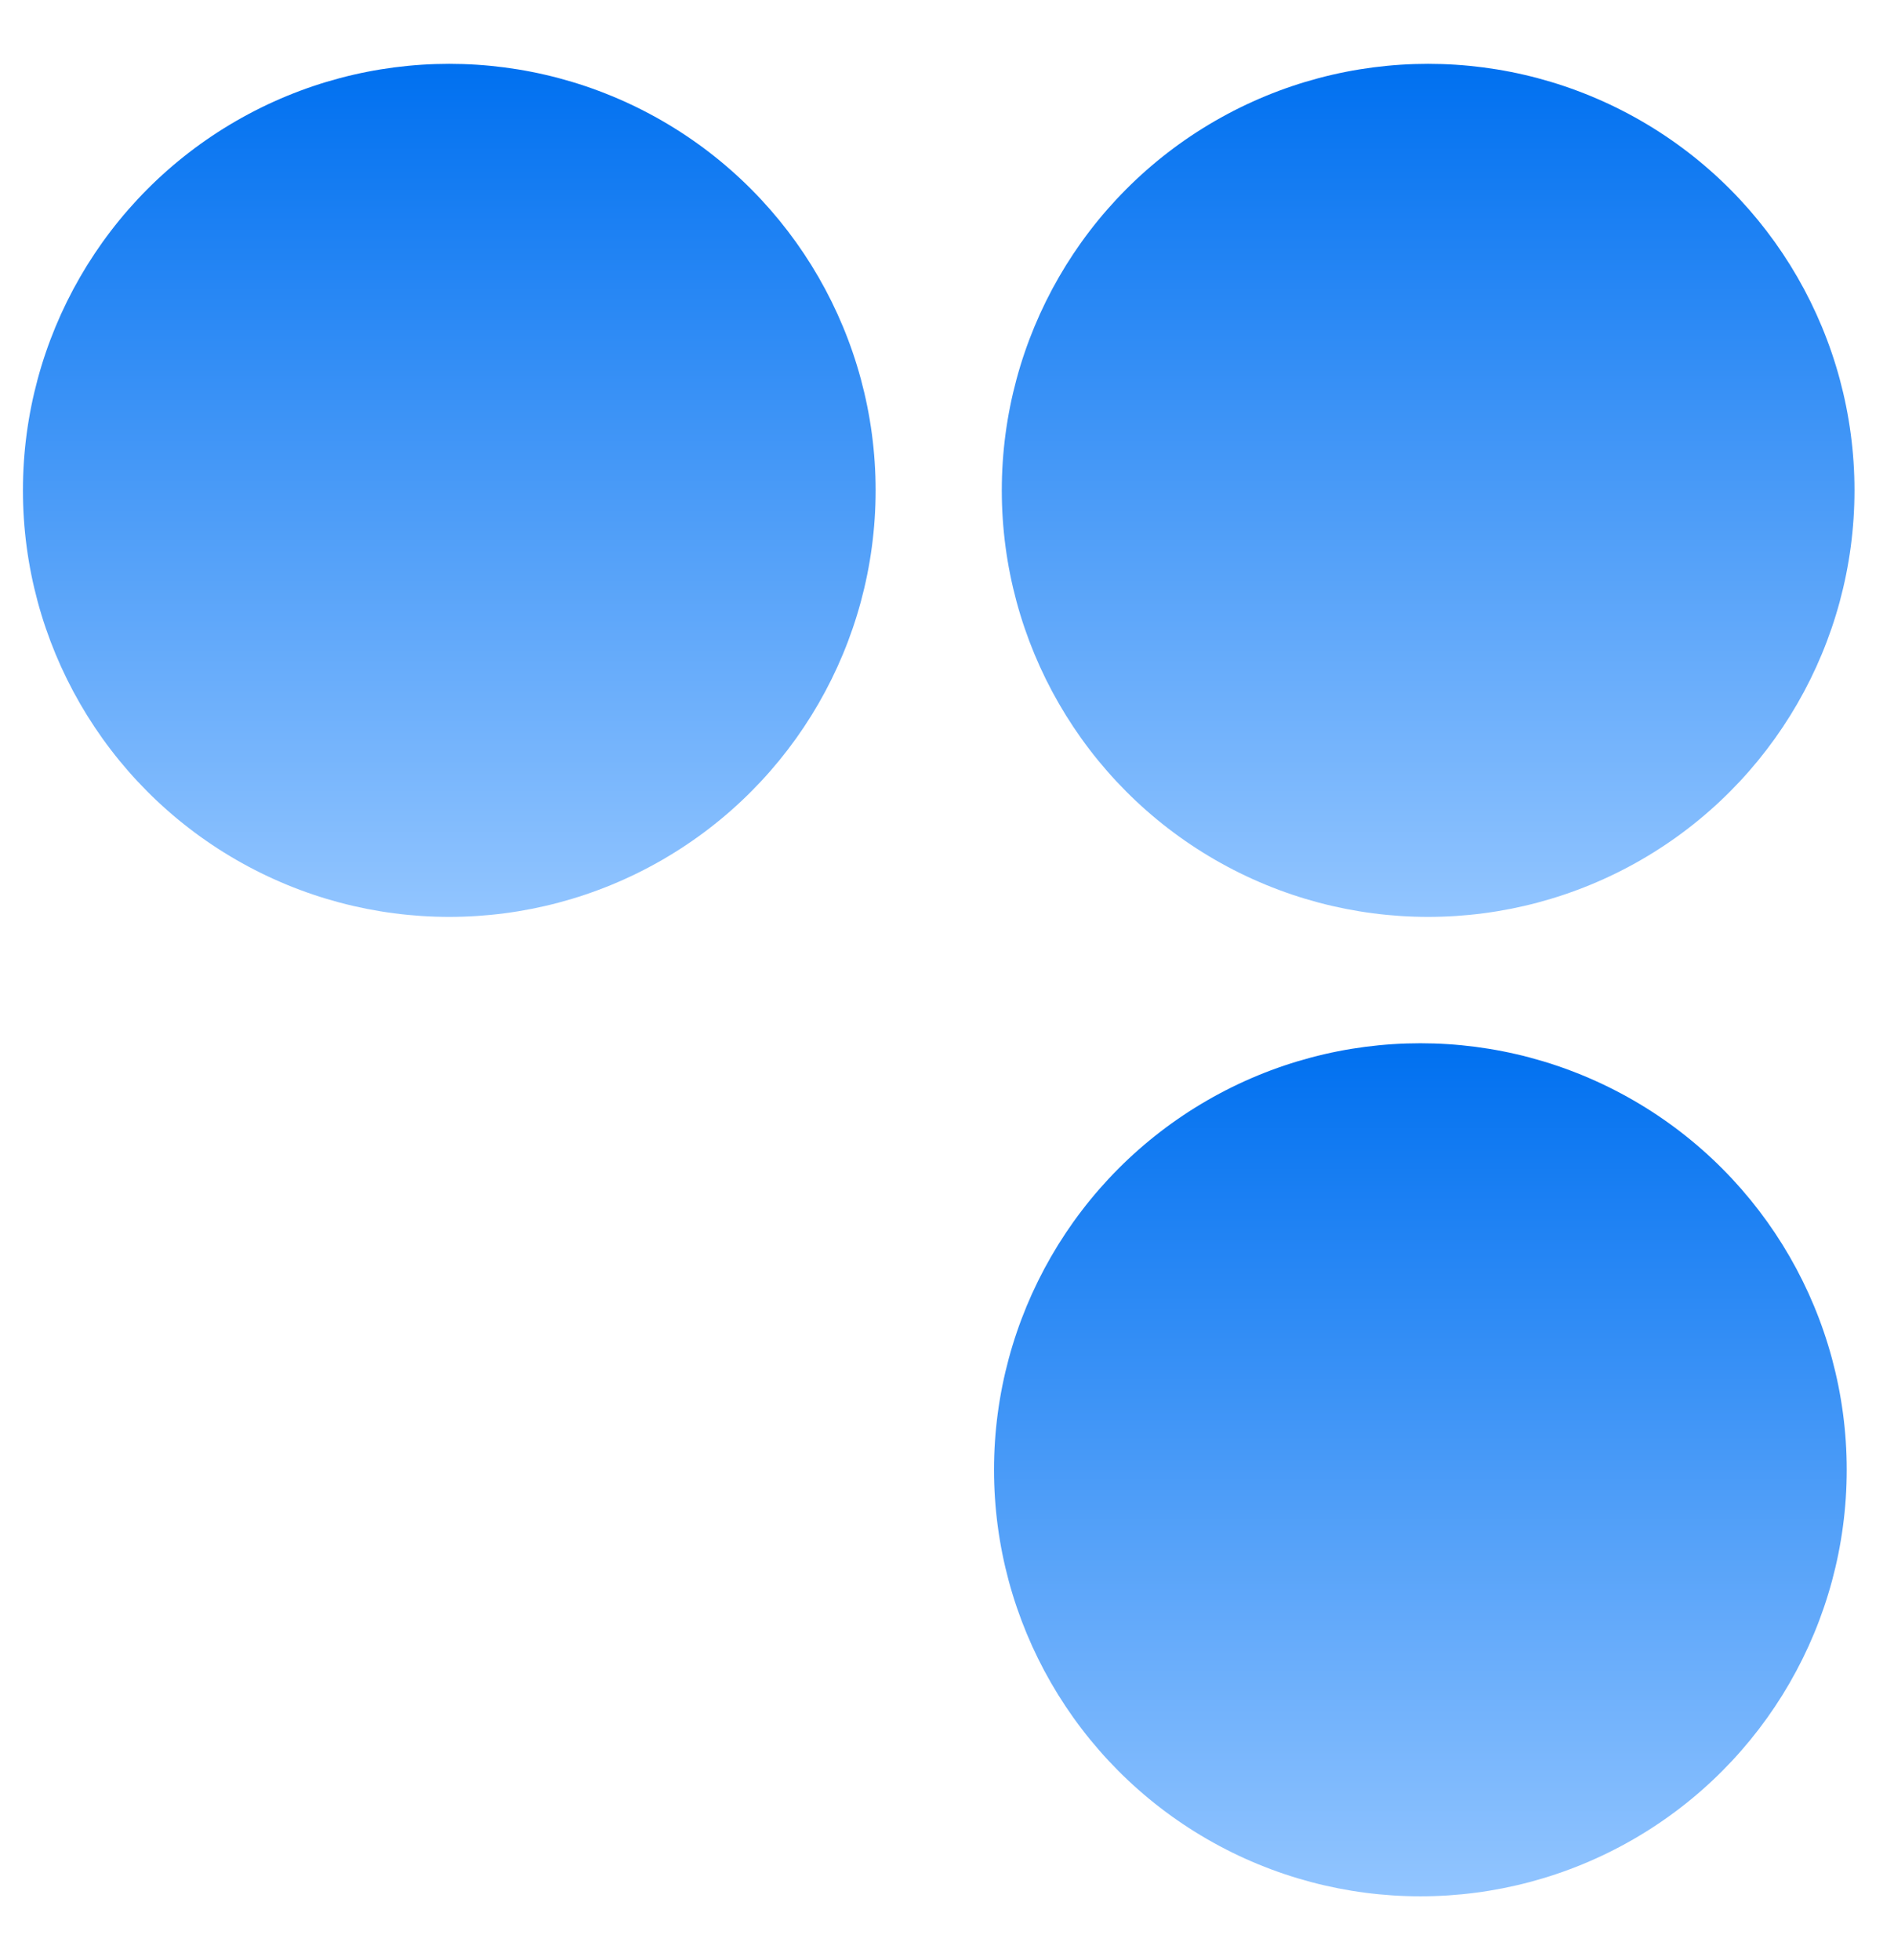
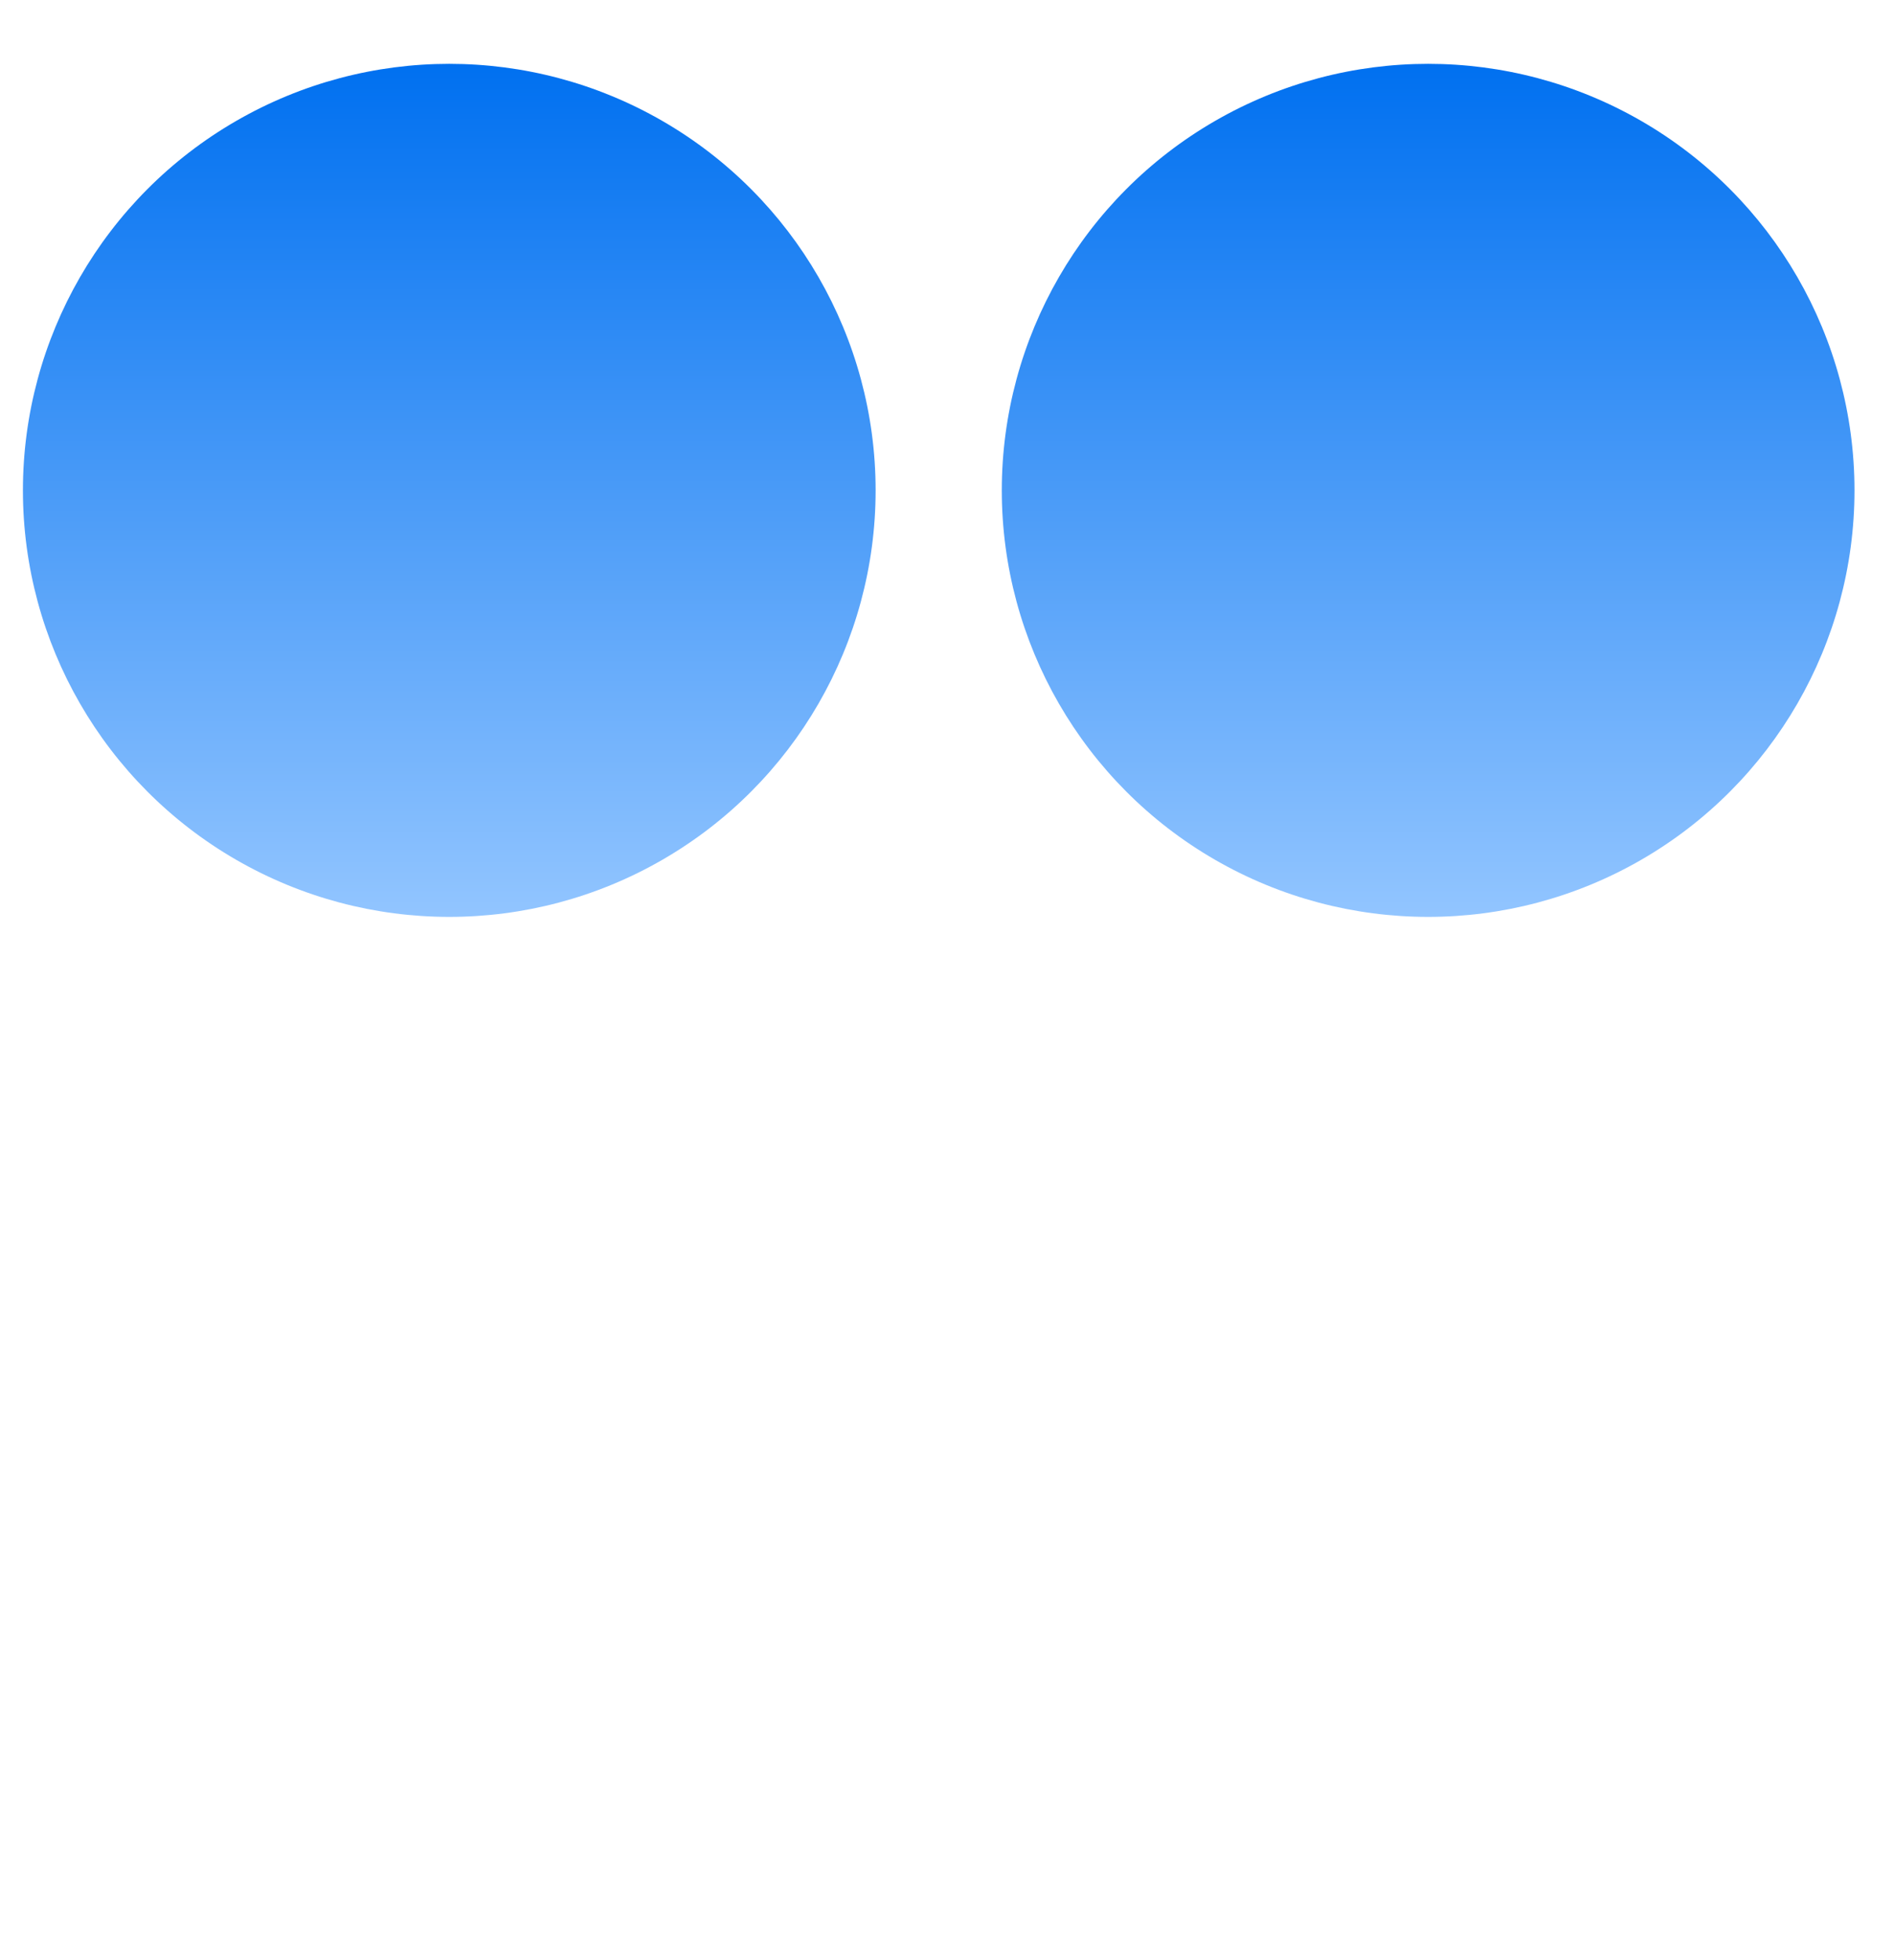
<svg xmlns="http://www.w3.org/2000/svg" xmlns:xlink="http://www.w3.org/1999/xlink" fill="none" height="30" viewBox="0 0 29 30" width="29">
  <linearGradient id="a">
    <stop offset="0" stop-color="#0070f0" />
    <stop offset="1" stop-color="#92c5ff" />
  </linearGradient>
  <linearGradient id="b" gradientUnits="userSpaceOnUse" x1="6.879" x2="6.879" xlink:href="#a" y1=".978" y2="14.033" />
  <linearGradient id="c" gradientUnits="userSpaceOnUse" x1="21.867" x2="21.867" xlink:href="#a" y1=".978" y2="14.033" />
  <linearGradient id="d" gradientUnits="userSpaceOnUse" x1="21.748" x2="21.748" xlink:href="#a" y1="15.967" y2="29.022" />
  <circle cx="6.879" cy="7.505" fill="url(#b)" r="6.528" />
  <circle cx="21.867" cy="7.505" fill="url(#c)" r="6.528" />
-   <circle cx="21.748" cy="22.495" fill="url(#d)" r="6.528" />
</svg>